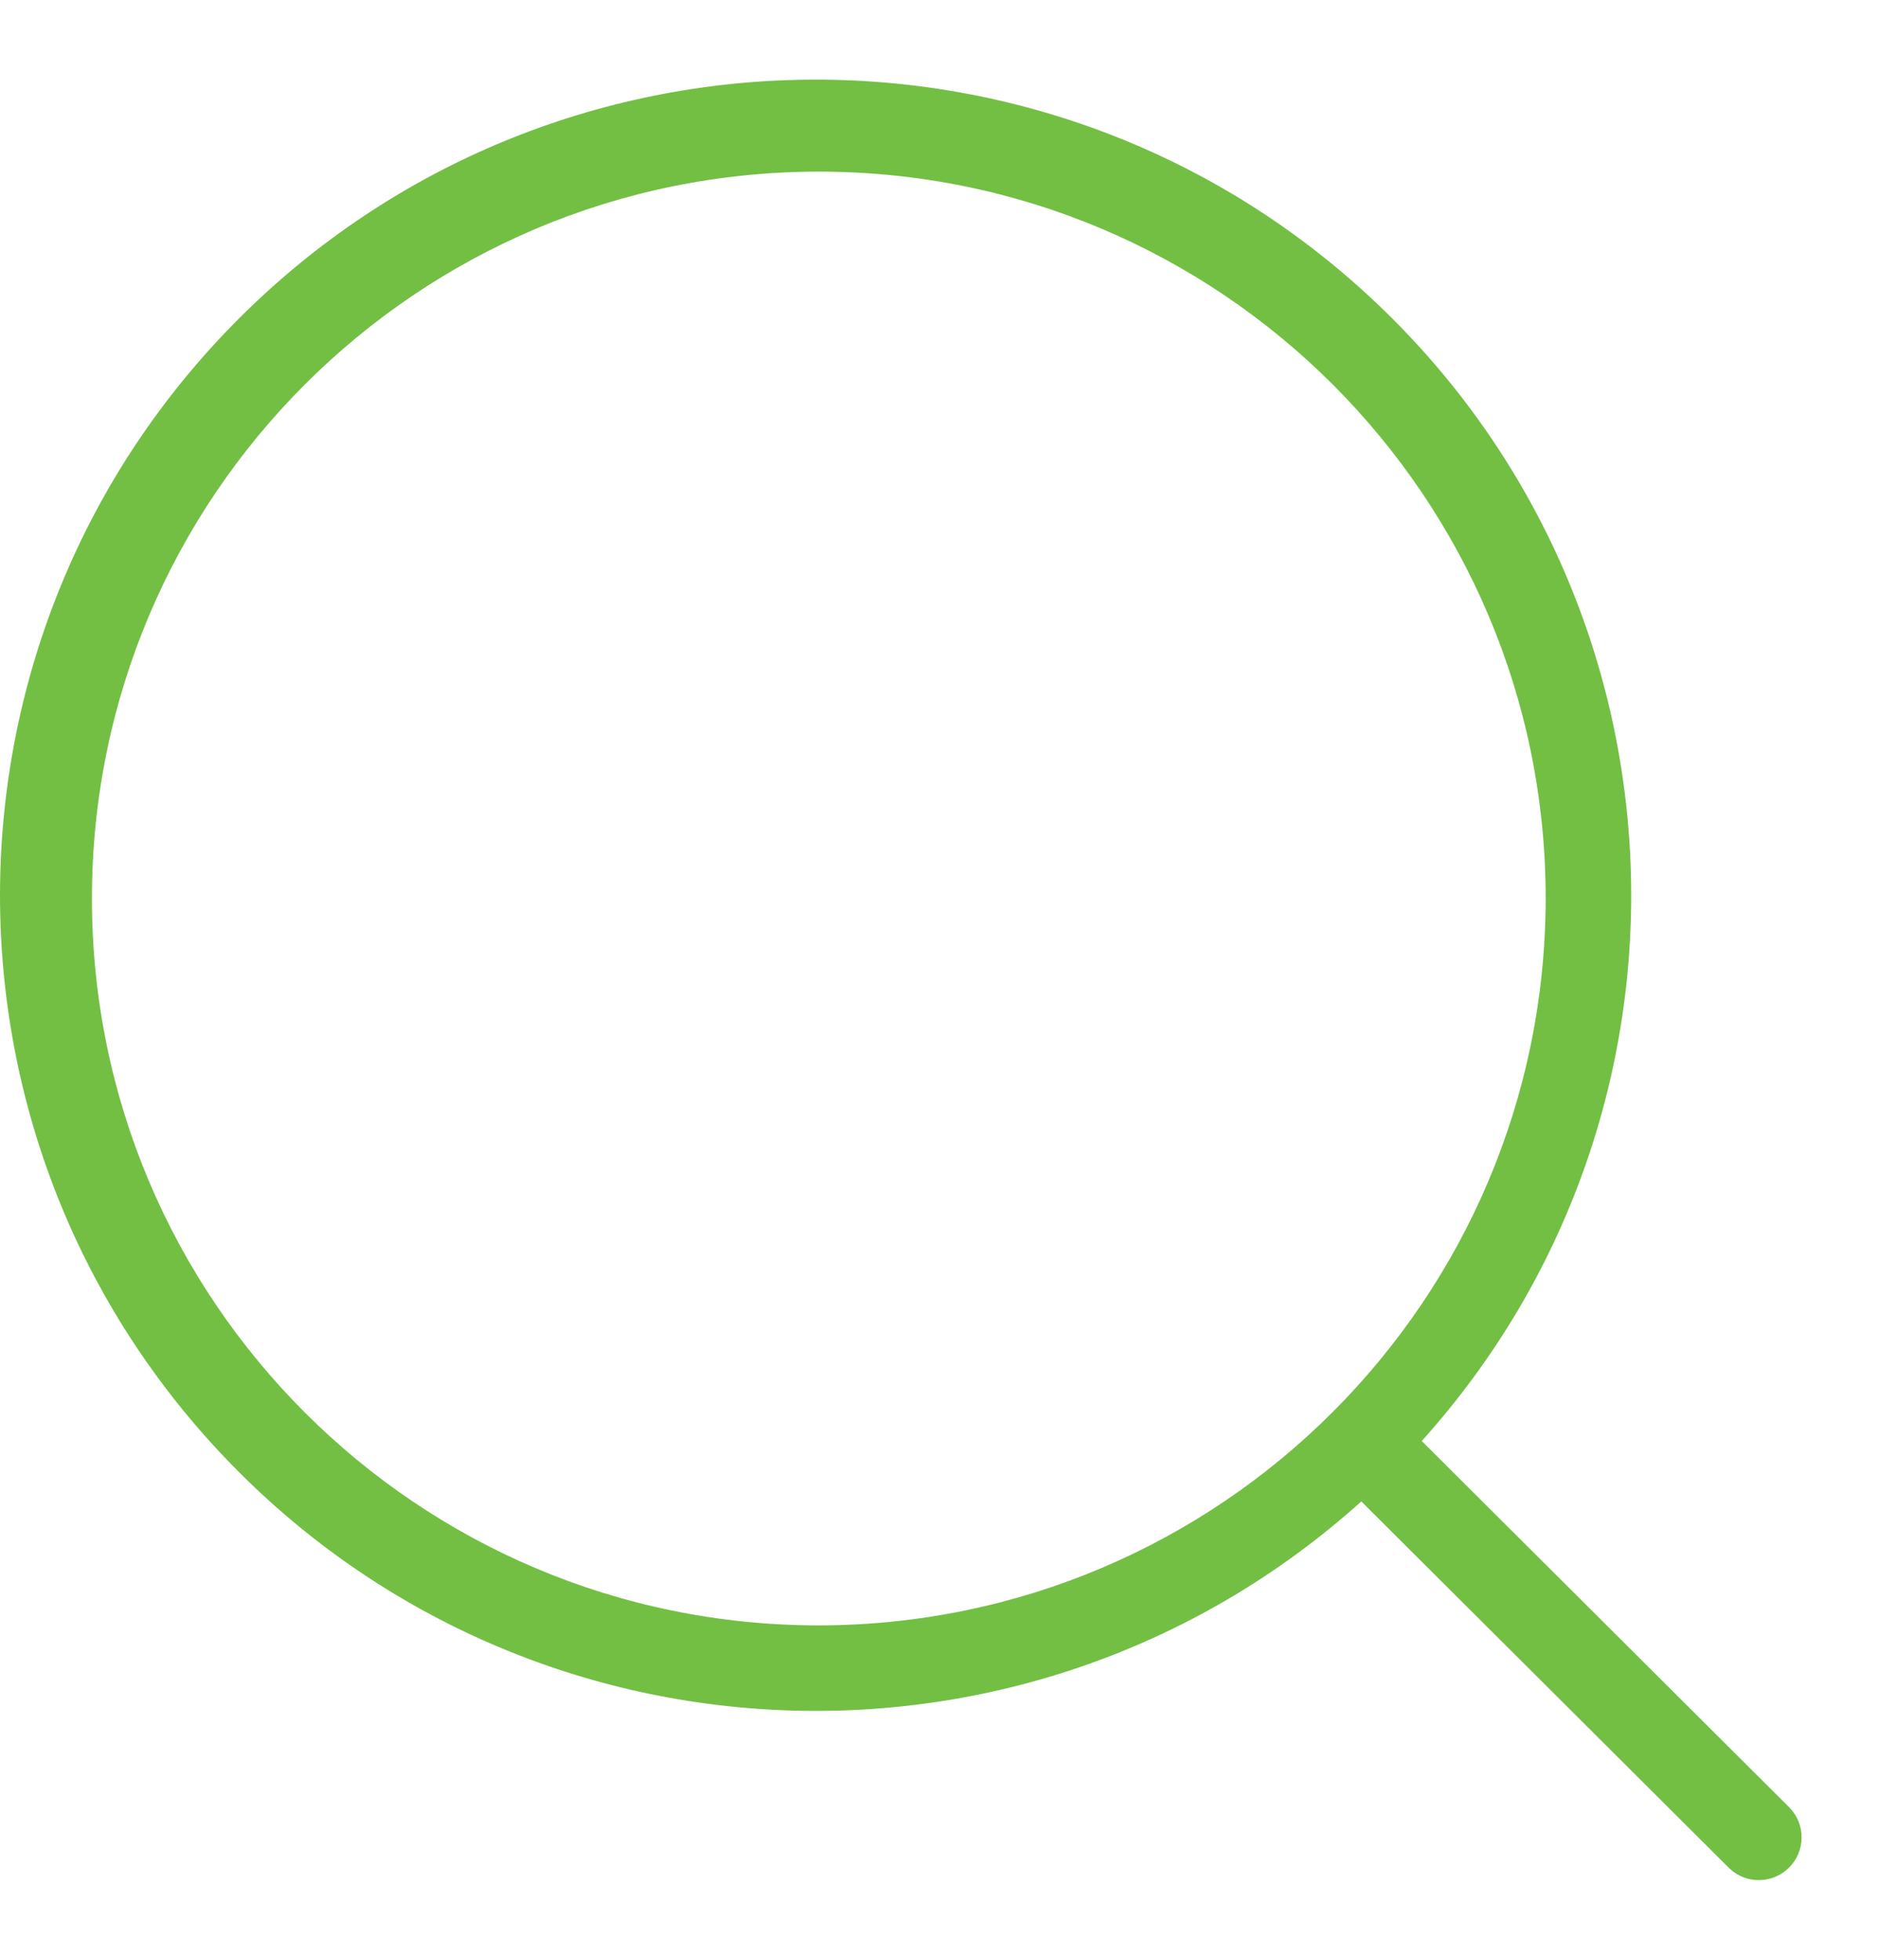
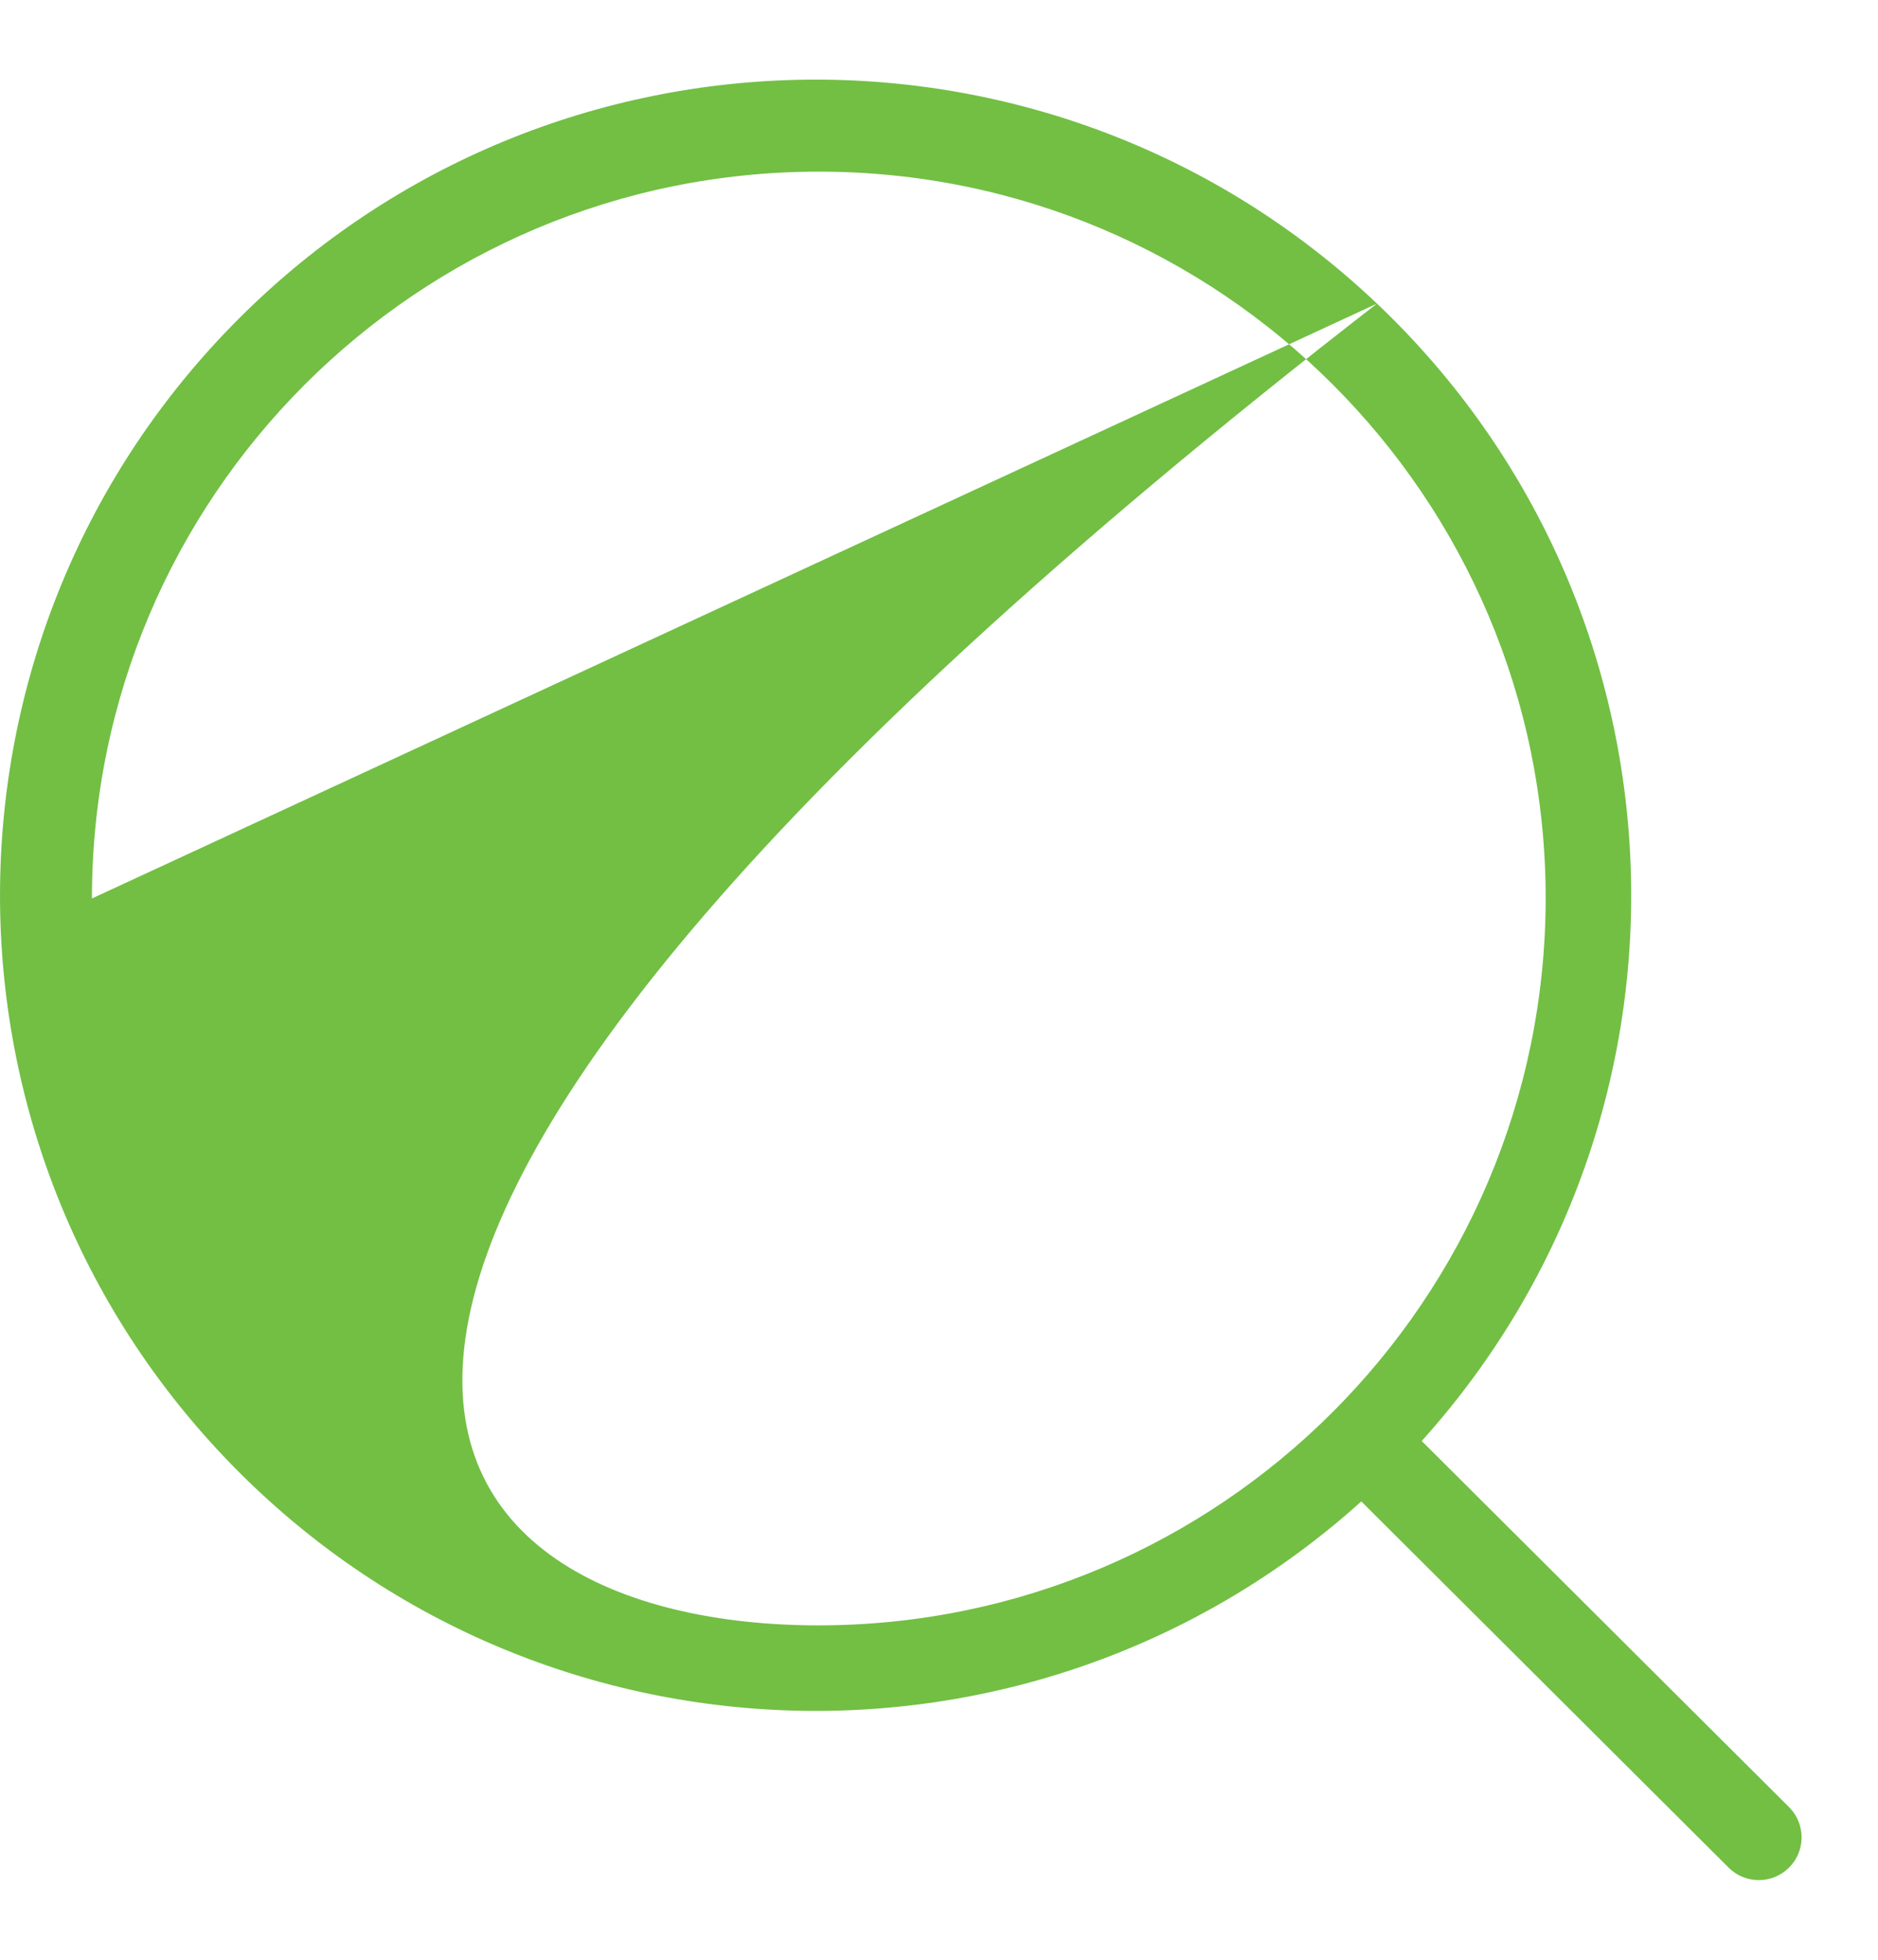
<svg xmlns="http://www.w3.org/2000/svg" width="23" height="24" viewBox="0 0 23 24" fill="none">
-   <path fill="#72BF44" fill-rule="evenodd" clip-rule="evenodd" d="M16.864 3.718C20.792 7.445 21.035 13.623 17.412 17.647L21.917 22.137C22.116 22.343 22.113 22.669 21.911 22.871C21.709 23.073 21.382 23.076 21.177 22.878L16.672 18.387C12.648 22.01 6.47 21.767 2.743 17.839C-0.984 13.912 -0.903 7.73 2.926 3.901C6.754 0.072 12.936 -0.009 16.864 3.718ZM1.126 11.003C1.126 15.92 5.111 19.905 10.028 19.905C14.942 19.899 18.924 15.917 18.93 11.003C18.93 6.087 14.944 2.102 10.028 2.102C5.111 2.102 1.126 6.087 1.126 11.003Z" />
+   <path fill="#72BF44" fill-rule="evenodd" clip-rule="evenodd" d="M16.864 3.718C20.792 7.445 21.035 13.623 17.412 17.647L21.917 22.137C22.116 22.343 22.113 22.669 21.911 22.871C21.709 23.073 21.382 23.076 21.177 22.878L16.672 18.387C12.648 22.01 6.47 21.767 2.743 17.839C-0.984 13.912 -0.903 7.73 2.926 3.901C6.754 0.072 12.936 -0.009 16.864 3.718ZC1.126 15.92 5.111 19.905 10.028 19.905C14.942 19.899 18.924 15.917 18.93 11.003C18.93 6.087 14.944 2.102 10.028 2.102C5.111 2.102 1.126 6.087 1.126 11.003Z" />
</svg>